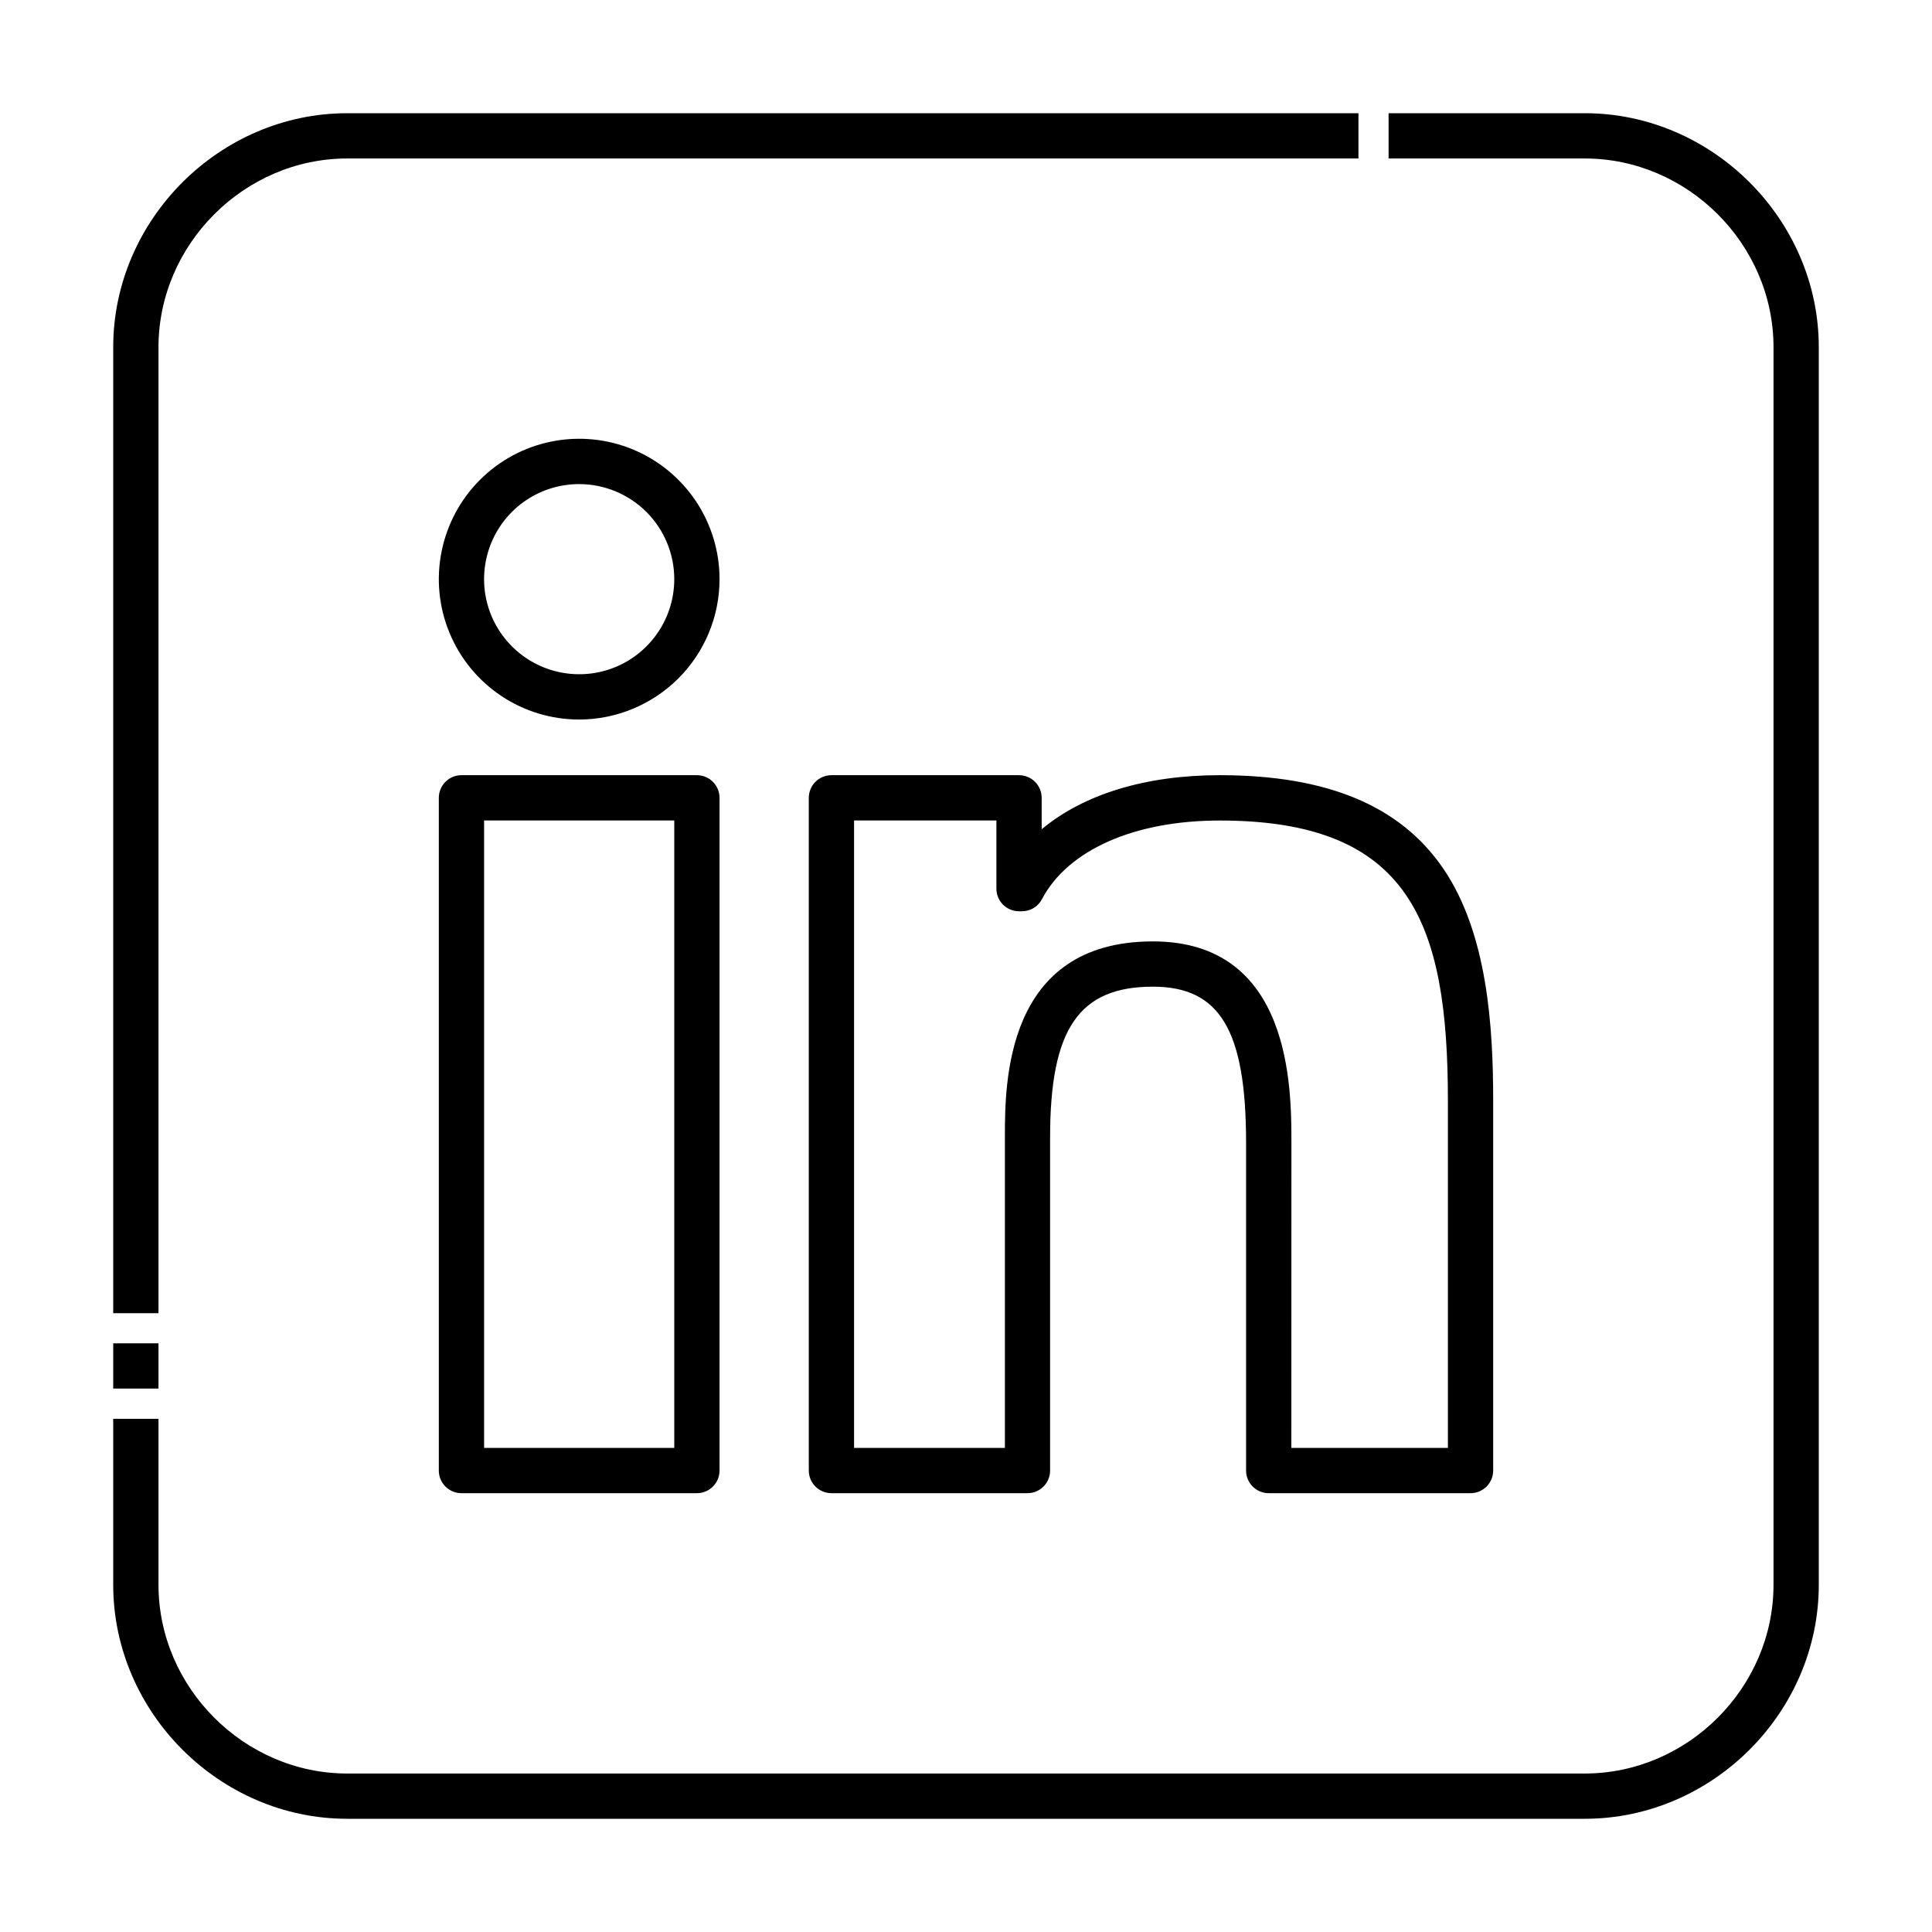
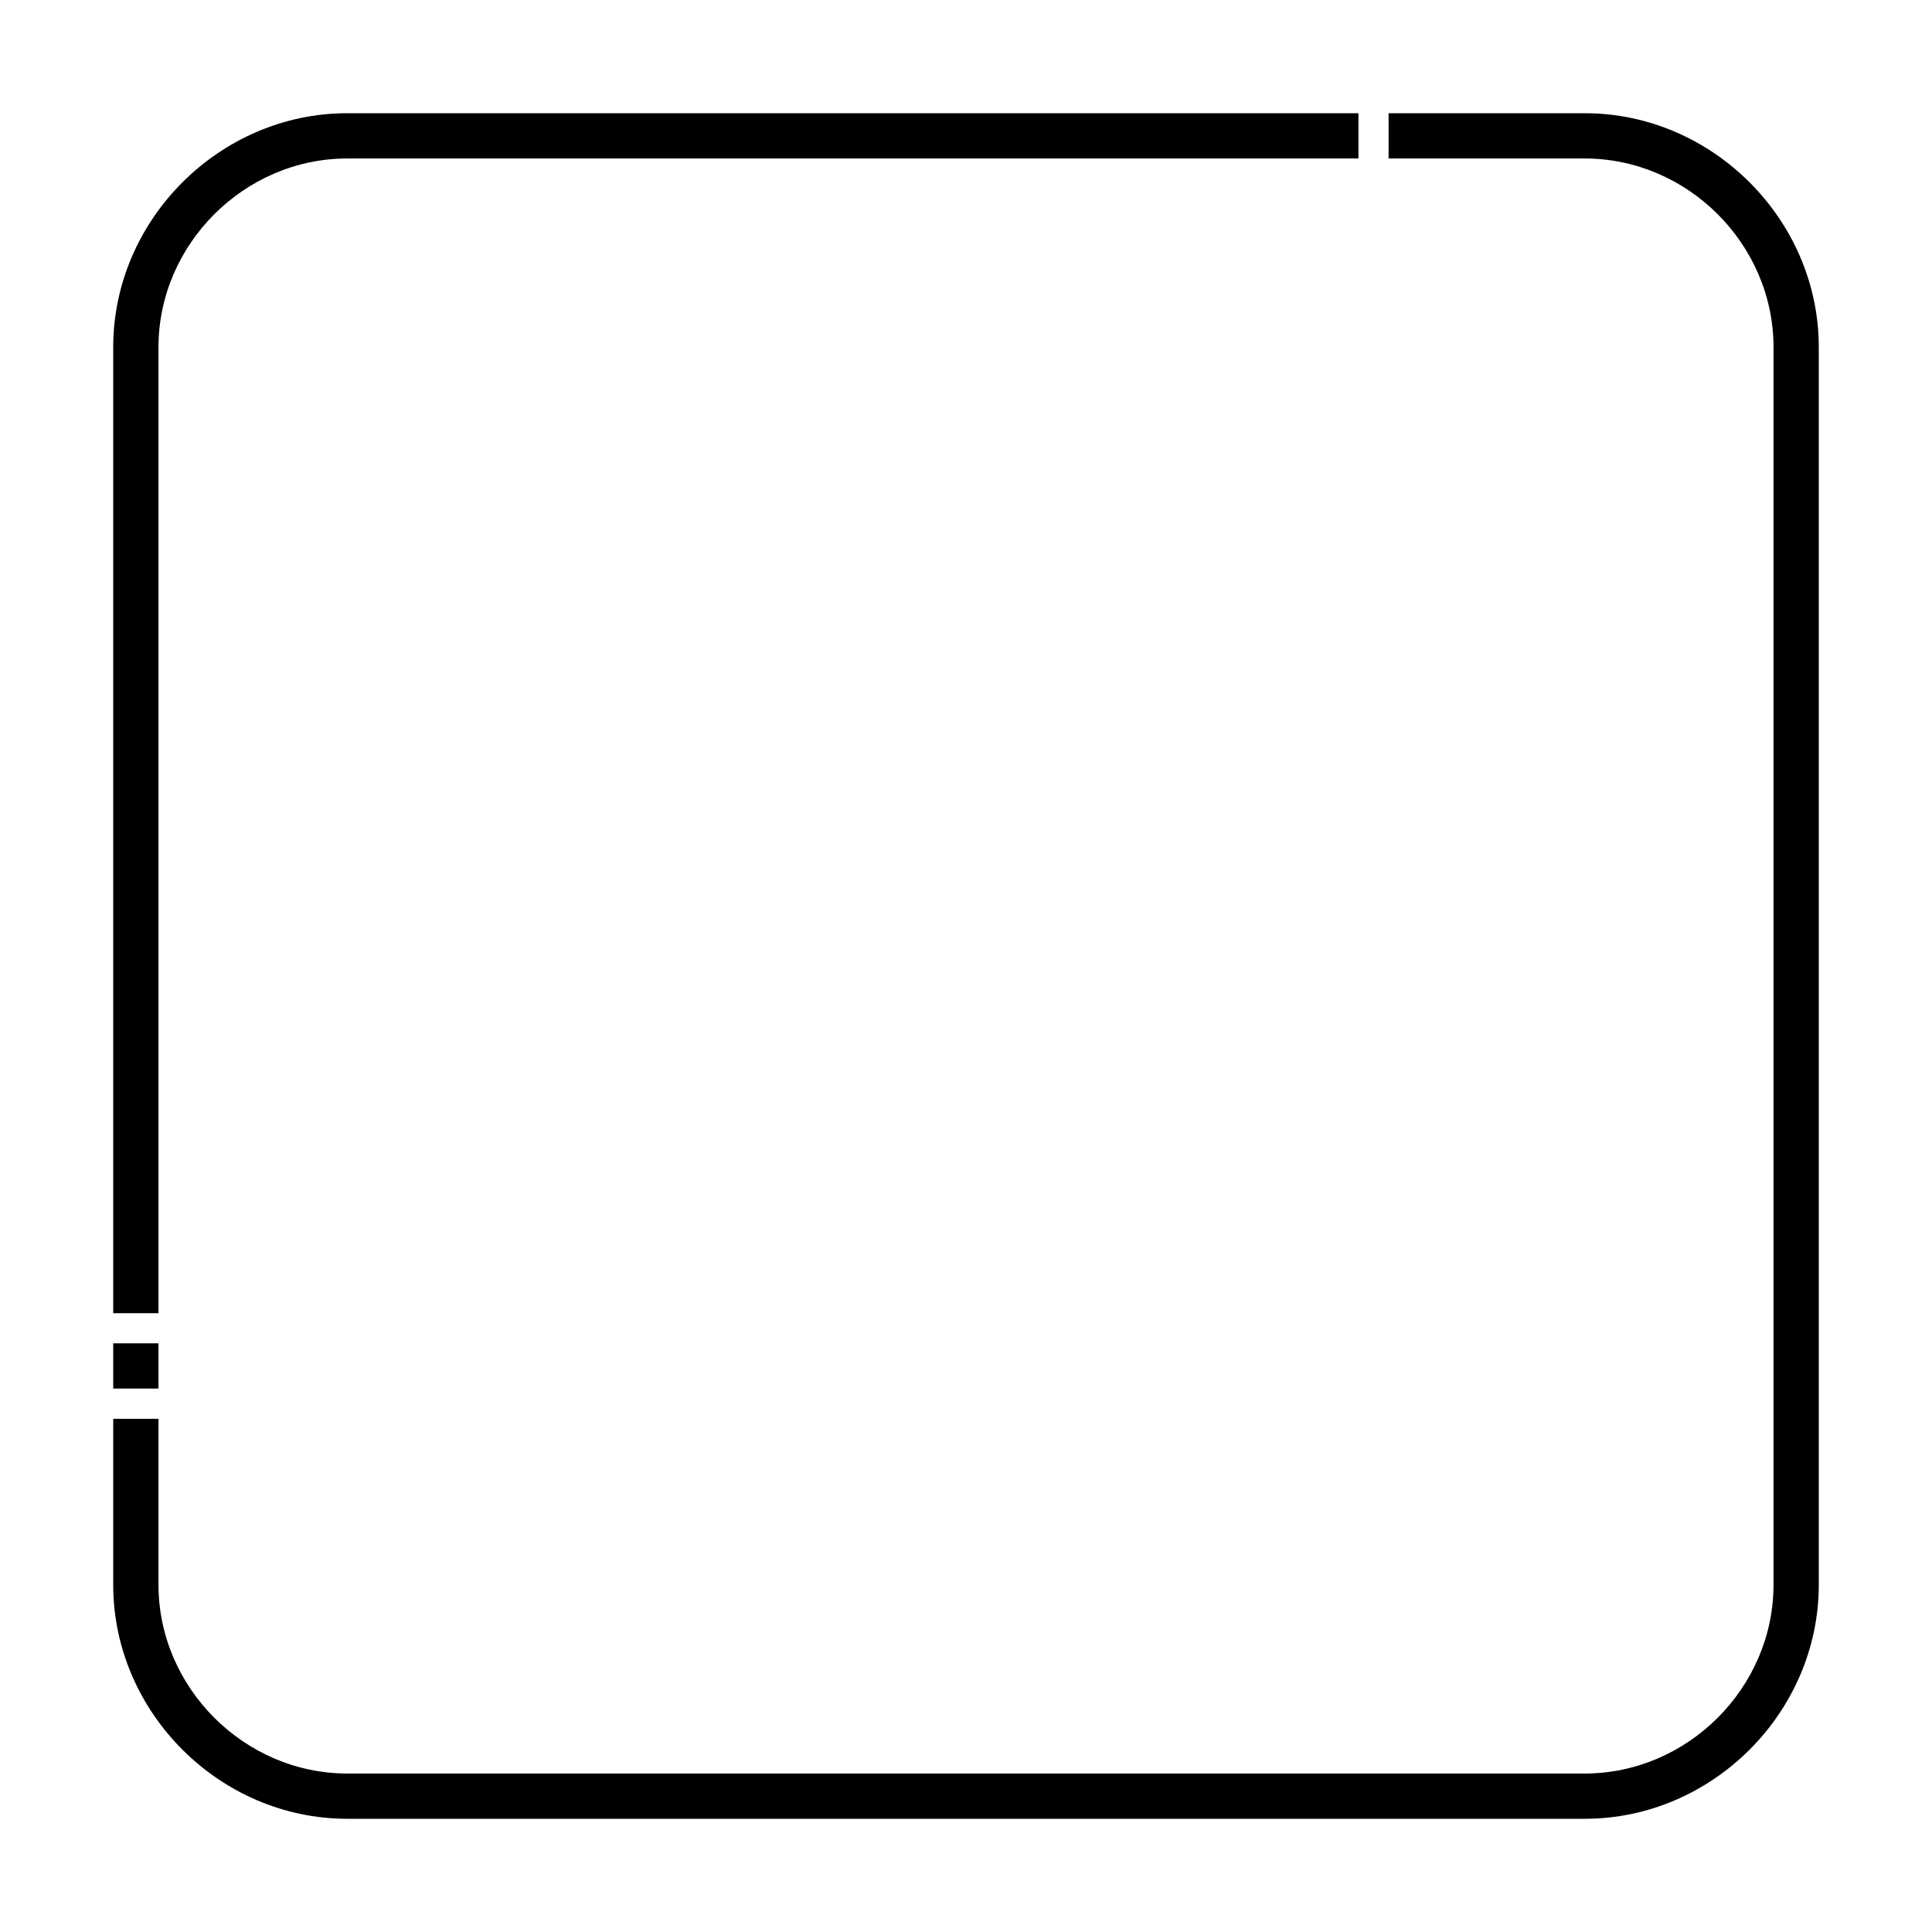
<svg xmlns="http://www.w3.org/2000/svg" width="30" height="30" viewBox="0 0 30 30" fill="none">
-   <path d="M24.609 28.242H5.391C3.411 28.242 1.758 26.589 1.758 24.609V22.031H2.461V24.609C2.461 26.206 3.794 27.539 5.391 27.539H24.609C26.206 27.539 27.539 26.206 27.539 24.609V5.391C27.539 3.793 26.206 2.461 24.609 2.461H21.562V1.758H24.609C26.589 1.758 28.242 3.411 28.242 5.391V24.609C28.242 26.589 26.589 28.242 24.609 28.242ZM2.461 21.562H1.758V20.859H2.461V21.562ZM2.461 20.391H1.758V5.391C1.758 3.411 3.411 1.758 5.391 1.758H21.094V2.461H5.391C3.794 2.461 2.461 3.794 2.461 5.391V20.391Z" fill="black" />
-   <path d="M10.822 23.186H7.165C7.072 23.186 6.983 23.149 6.917 23.083C6.851 23.017 6.814 22.928 6.814 22.835V12.389C6.814 12.295 6.851 12.206 6.917 12.14C6.983 12.074 7.072 12.037 7.165 12.037H10.822C10.915 12.037 11.004 12.074 11.07 12.14C11.136 12.206 11.173 12.295 11.173 12.389V22.835C11.173 22.928 11.136 23.017 11.07 23.083C11.004 23.149 10.915 23.186 10.822 23.186ZM7.517 22.483H10.47V12.74H7.517V22.483Z" fill="black" />
-   <path d="M8.994 11.173C8.562 11.173 8.141 11.045 7.783 10.806C7.424 10.566 7.145 10.226 6.98 9.827C6.815 9.429 6.772 8.991 6.856 8.568C6.94 8.145 7.147 7.757 7.452 7.452C7.757 7.147 8.145 6.939 8.568 6.855C8.991 6.771 9.429 6.814 9.828 6.979C10.226 7.144 10.566 7.424 10.806 7.782C11.045 8.141 11.173 8.562 11.173 8.993C11.173 9.571 10.943 10.125 10.534 10.534C10.125 10.942 9.571 11.172 8.994 11.173ZM8.994 7.517C8.701 7.517 8.416 7.603 8.173 7.765C7.93 7.928 7.741 8.158 7.629 8.428C7.518 8.698 7.488 8.995 7.545 9.281C7.602 9.568 7.743 9.831 7.95 10.037C8.156 10.244 8.419 10.384 8.706 10.441C8.992 10.498 9.289 10.469 9.559 10.357C9.829 10.245 10.059 10.056 10.221 9.813C10.384 9.57 10.47 9.285 10.47 8.993C10.47 8.601 10.314 8.226 10.037 7.949C9.76 7.673 9.385 7.517 8.994 7.517V7.517Z" fill="black" />
-   <path d="M22.834 23.186H19.701C19.608 23.186 19.518 23.149 19.452 23.083C19.386 23.017 19.349 22.928 19.349 22.835V17.745C19.349 16.001 18.944 15.321 17.902 15.321C16.754 15.321 16.306 15.976 16.306 17.657V22.835C16.306 22.928 16.269 23.017 16.203 23.083C16.137 23.149 16.048 23.186 15.955 23.186H12.911C12.818 23.186 12.728 23.149 12.662 23.083C12.596 23.017 12.559 22.928 12.559 22.835V12.389C12.559 12.295 12.596 12.206 12.662 12.14C12.728 12.074 12.818 12.037 12.911 12.037H15.823C15.916 12.037 16.006 12.074 16.072 12.14C16.138 12.206 16.175 12.295 16.175 12.389V12.877C16.823 12.335 17.784 12.037 18.94 12.037C20.609 12.037 21.744 12.511 22.41 13.486C23.098 14.493 23.186 15.943 23.186 17.094V22.835C23.186 22.928 23.149 23.017 23.083 23.083C23.017 23.149 22.928 23.186 22.834 23.186ZM20.052 22.483H22.483V17.094C22.483 14.337 21.903 12.741 18.941 12.741C17.615 12.741 16.582 13.197 16.179 13.963C16.149 14.019 16.105 14.067 16.05 14.1C15.995 14.133 15.932 14.15 15.868 14.15H15.823C15.73 14.15 15.641 14.113 15.575 14.047C15.509 13.981 15.472 13.892 15.472 13.799V12.74H13.262V22.483H15.604V17.657C15.604 16.826 15.604 14.618 17.902 14.618C20.053 14.618 20.053 16.89 20.053 17.745L20.052 22.483Z" fill="black" />
+   <path d="M24.609 28.242H5.391C3.411 28.242 1.758 26.589 1.758 24.609V22.031H2.461V24.609C2.461 26.206 3.794 27.539 5.391 27.539H24.609C26.206 27.539 27.539 26.206 27.539 24.609V5.391C27.539 3.793 26.206 2.461 24.609 2.461H21.562V1.758H24.609C26.589 1.758 28.242 3.411 28.242 5.391V24.609C28.242 26.589 26.589 28.242 24.609 28.242ZM2.461 21.562H1.758V20.859H2.461V21.562M2.461 20.391H1.758V5.391C1.758 3.411 3.411 1.758 5.391 1.758H21.094V2.461H5.391C3.794 2.461 2.461 3.794 2.461 5.391V20.391Z" fill="black" />
</svg>